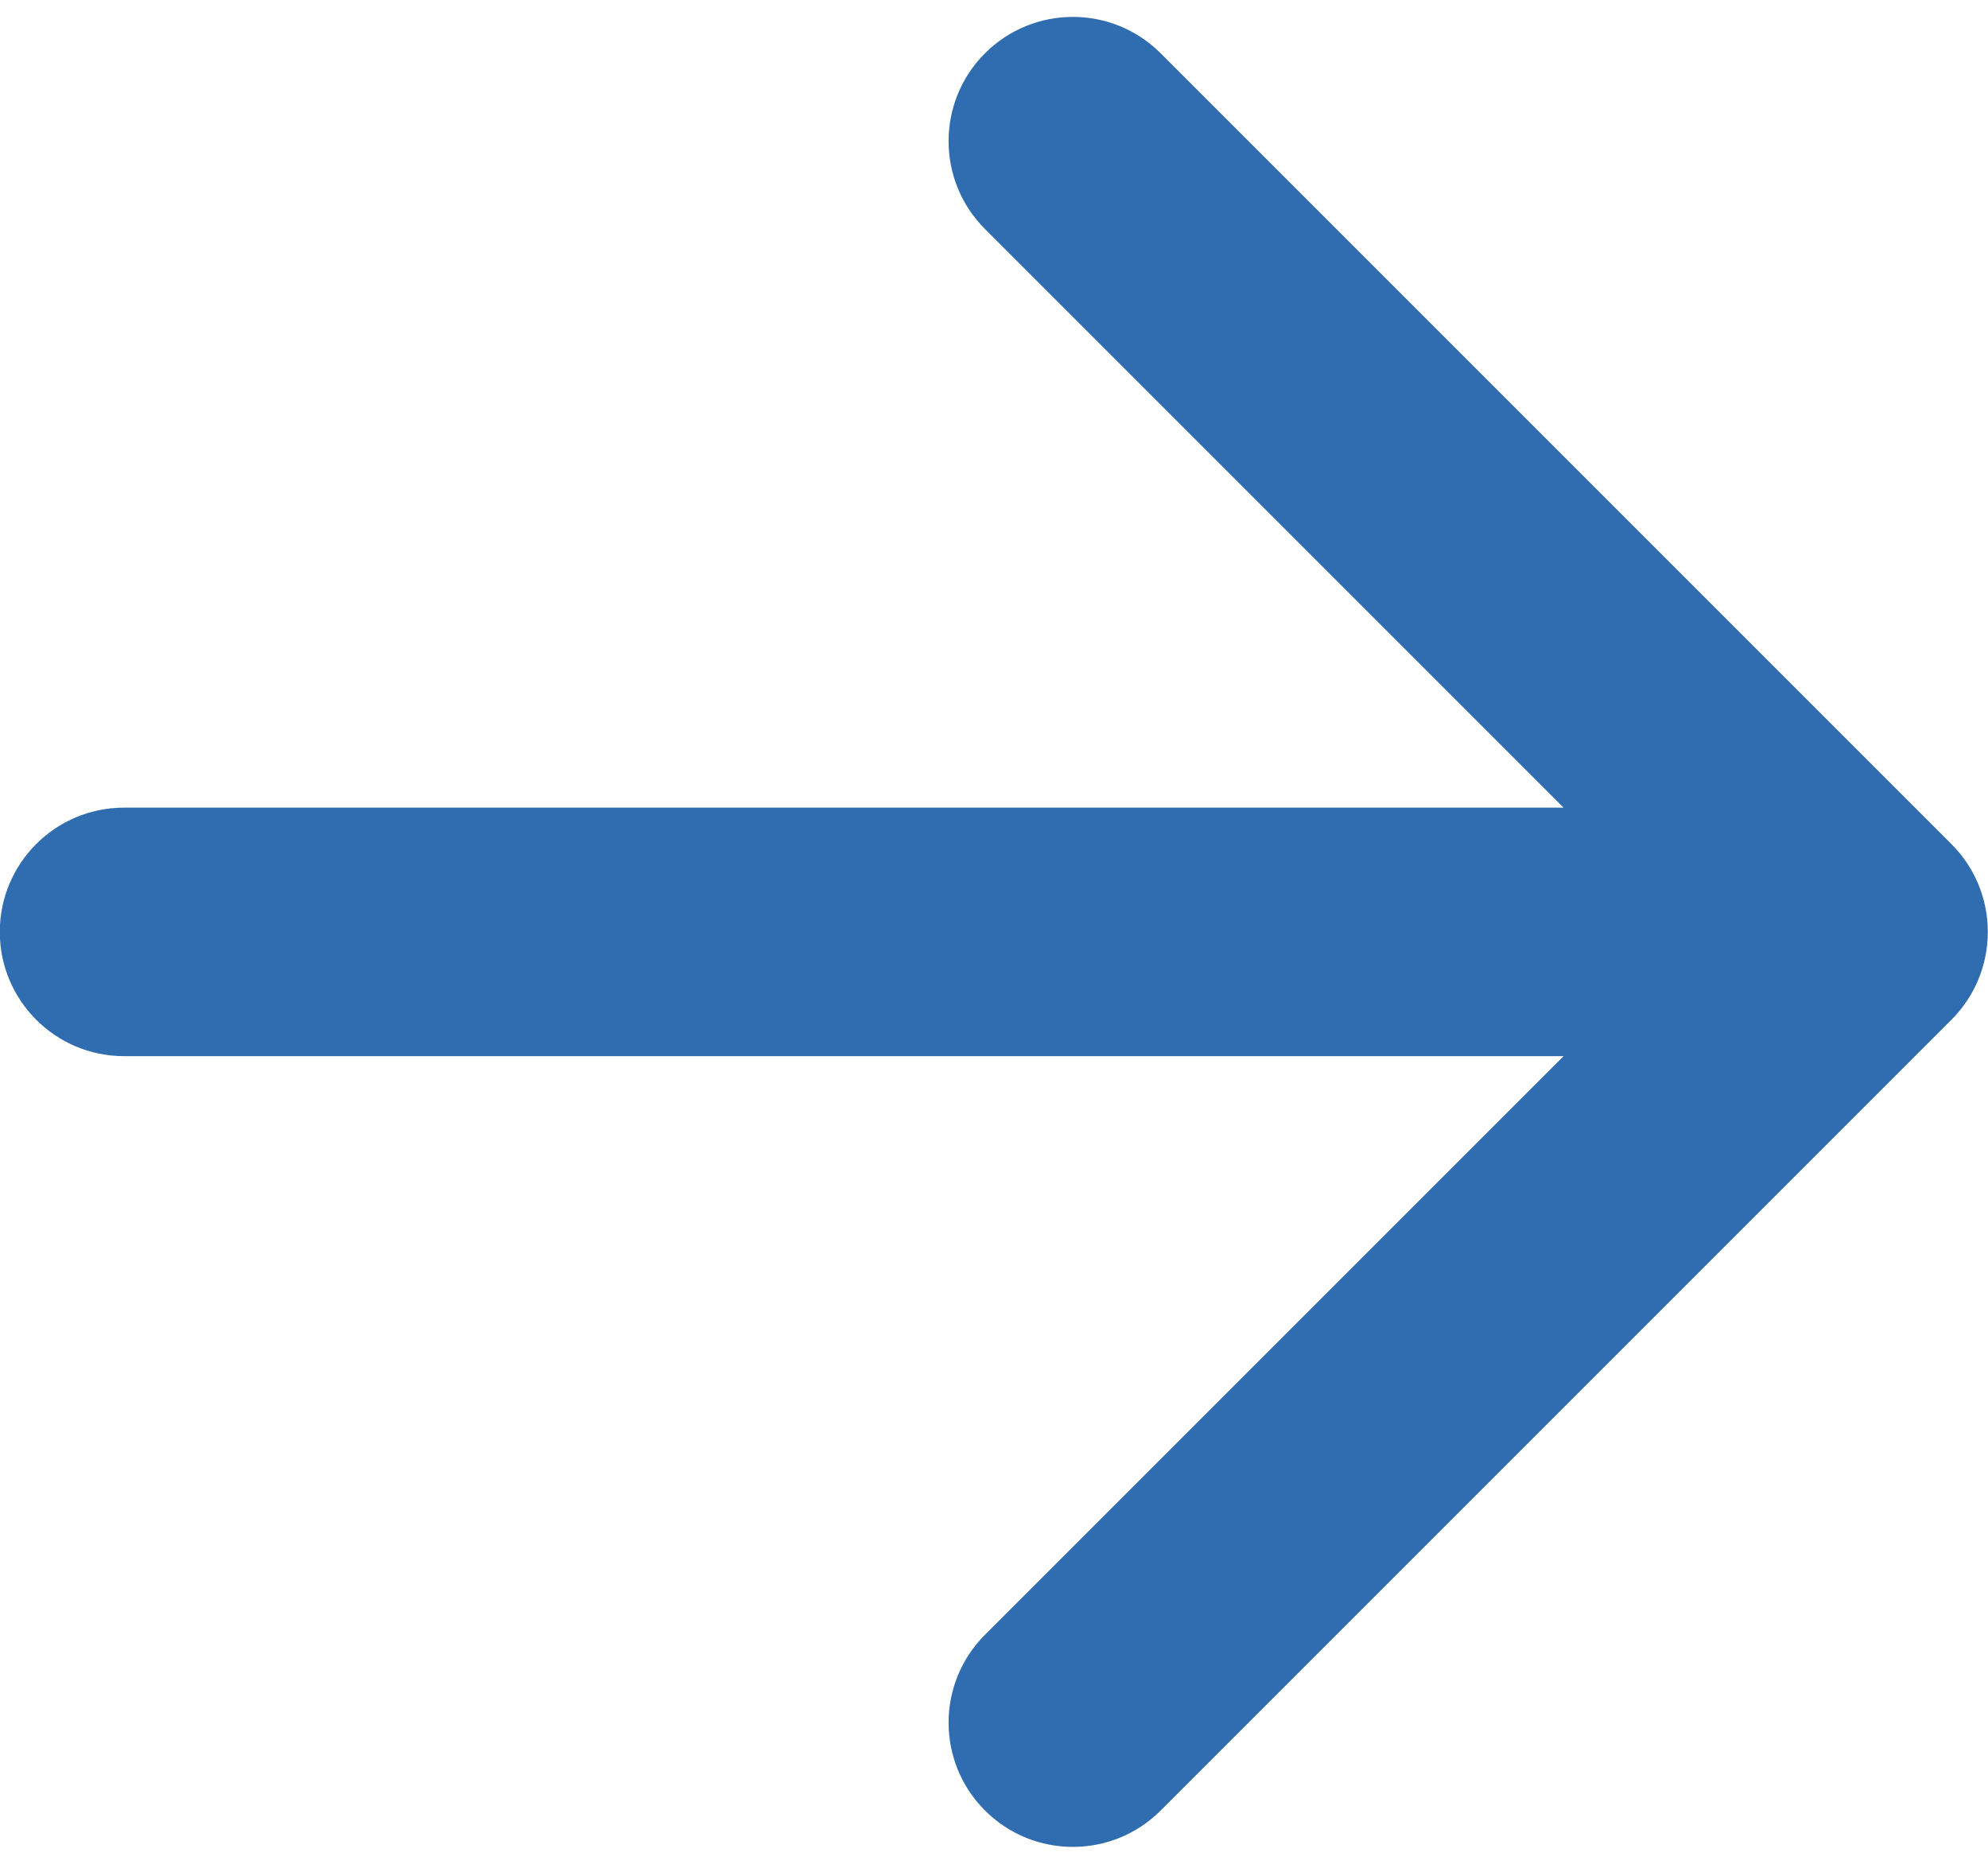
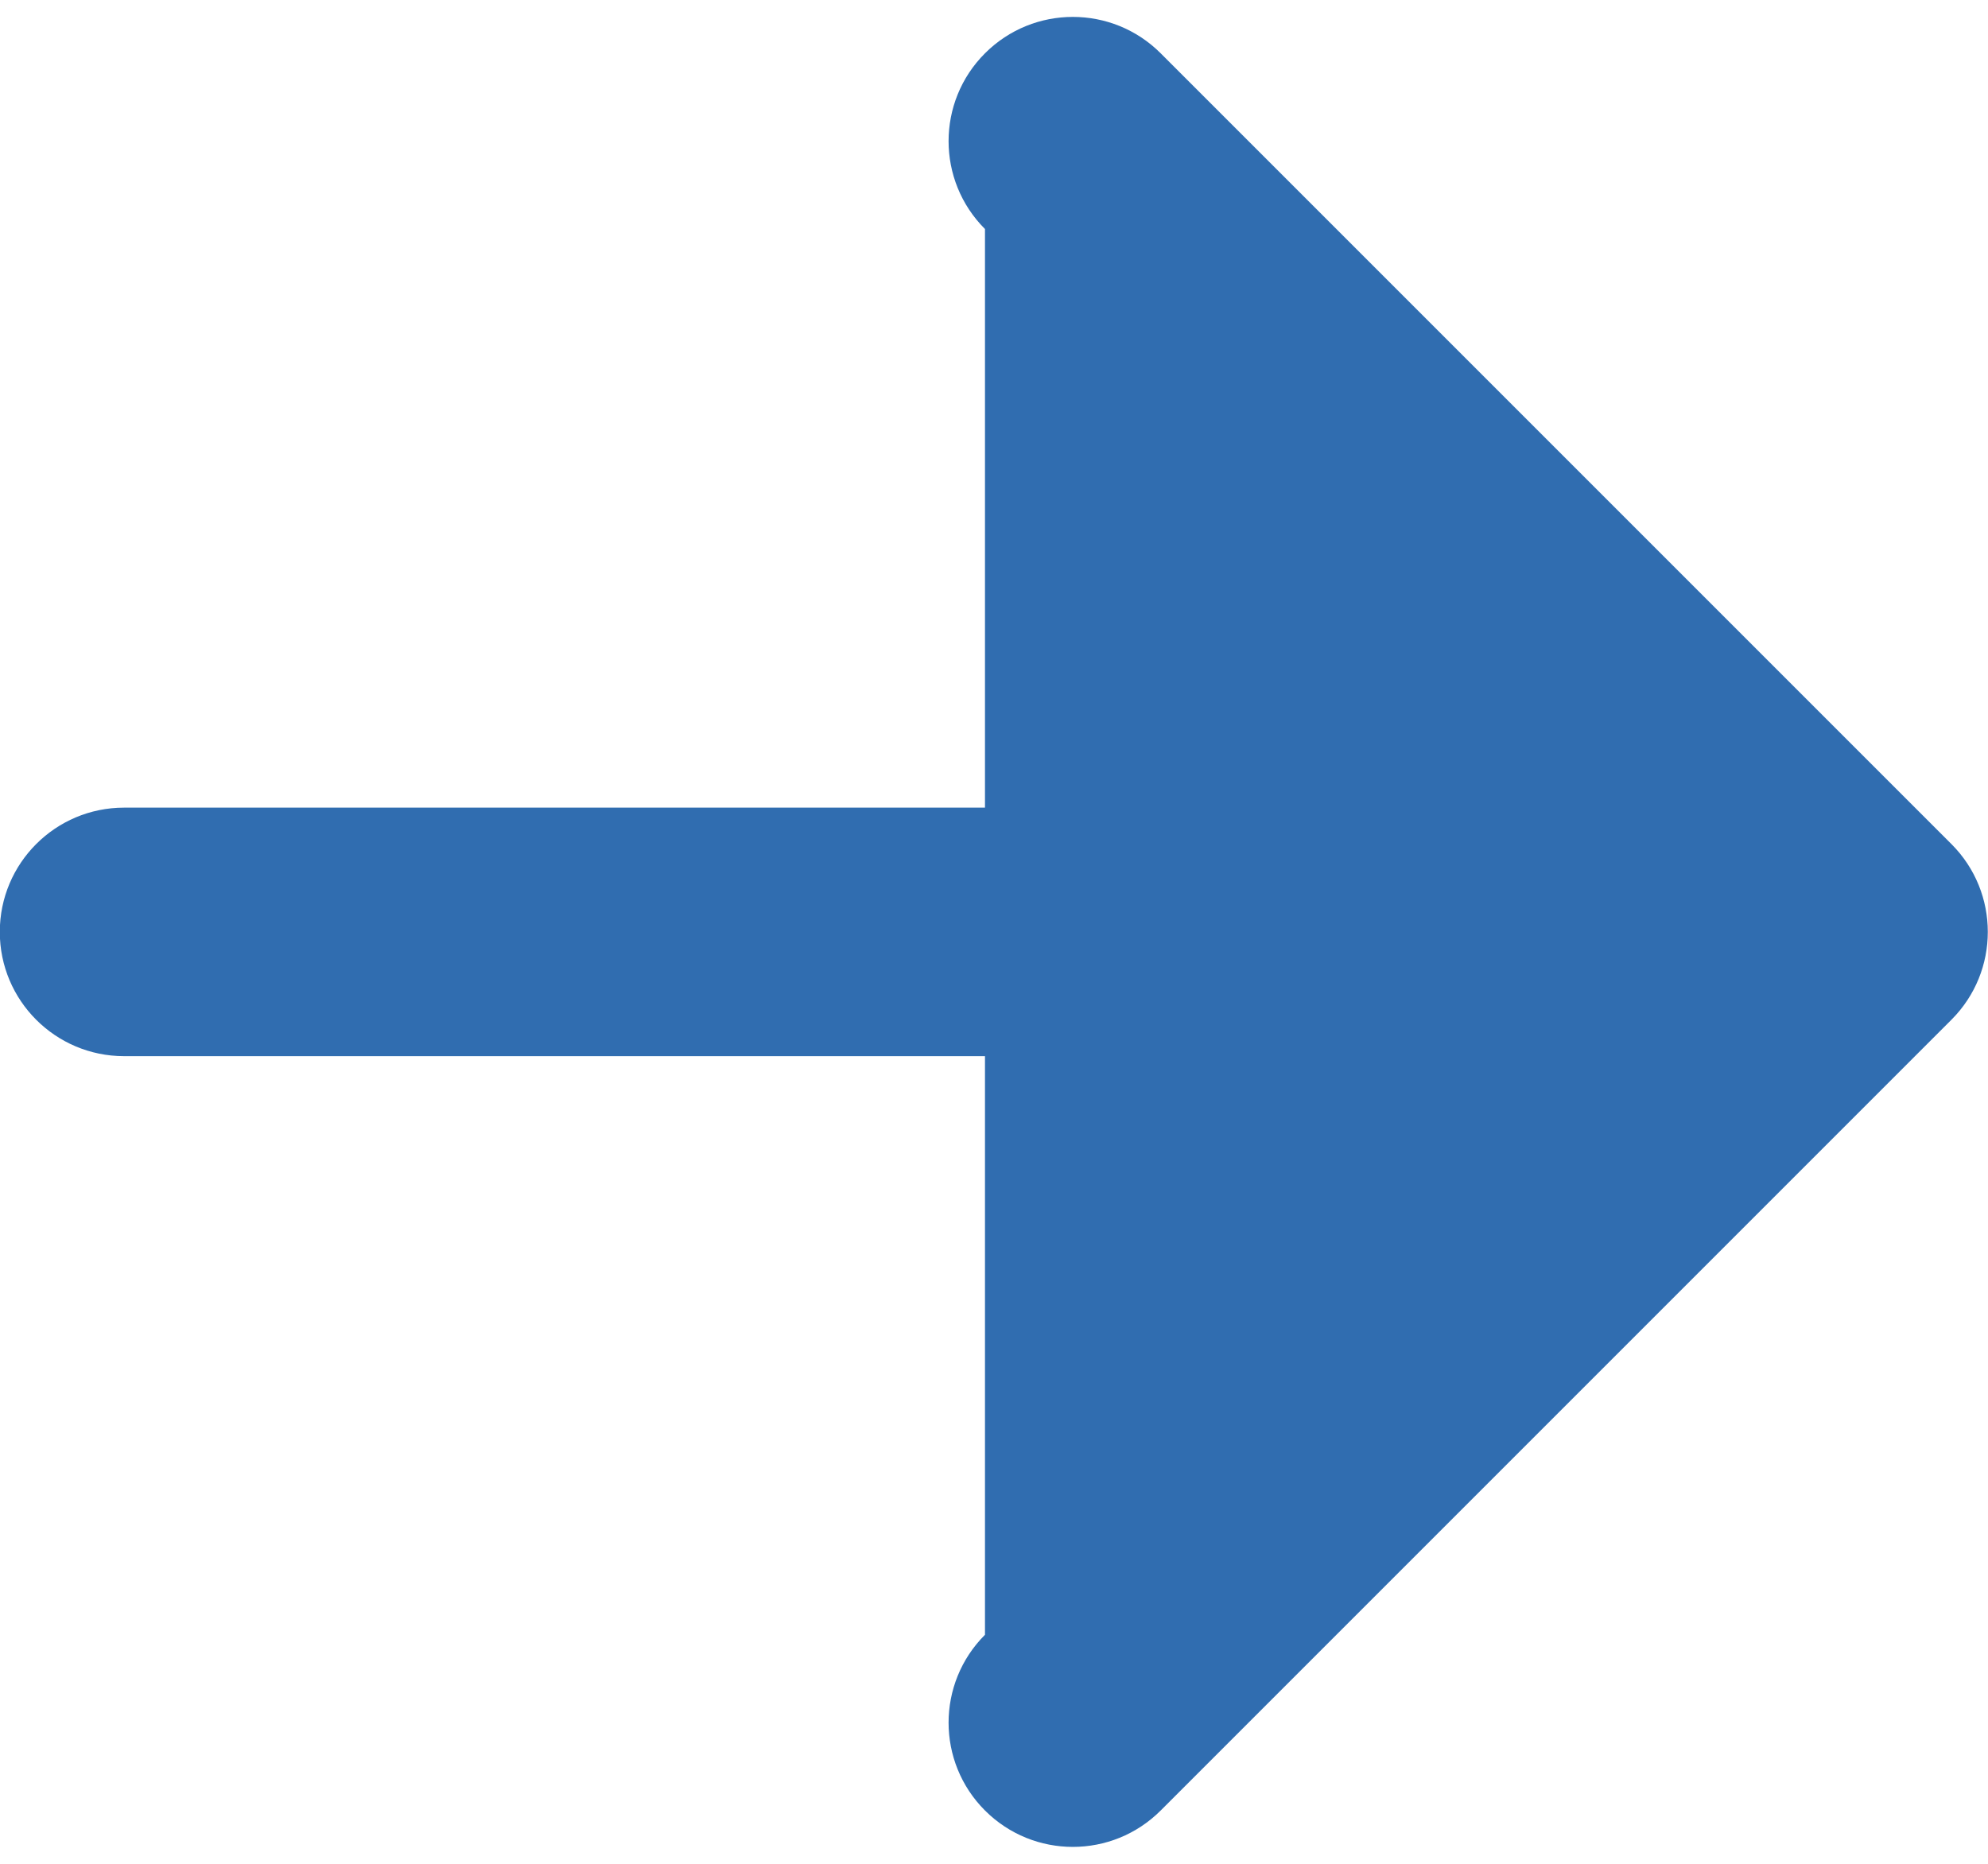
<svg xmlns="http://www.w3.org/2000/svg" width="80" height="75" viewBox="0 0 80 75" fill="none">
-   <path d="M4.992 32.5C2.231 32.5 -0.008 34.739 -0.008 37.5C-0.008 40.261 2.231 42.5 4.992 42.5V32.5ZM78.528 41.035C80.48 39.083 80.48 35.917 78.528 33.965L46.708 2.145C44.755 0.192 41.59 0.192 39.637 2.145C37.684 4.097 37.684 7.263 39.637 9.216L67.921 37.5L39.637 65.784C37.684 67.737 37.684 70.903 39.637 72.855C41.59 74.808 44.755 74.808 46.708 72.855L78.528 41.035ZM4.992 37.5V42.5H74.992V37.5V32.5H4.992V37.5Z" fill="#306DB0" />
+   <path d="M4.992 32.5C2.231 32.5 -0.008 34.739 -0.008 37.5C-0.008 40.261 2.231 42.5 4.992 42.5V32.5ZM78.528 41.035C80.48 39.083 80.48 35.917 78.528 33.965L46.708 2.145C44.755 0.192 41.59 0.192 39.637 2.145C37.684 4.097 37.684 7.263 39.637 9.216L39.637 65.784C37.684 67.737 37.684 70.903 39.637 72.855C41.59 74.808 44.755 74.808 46.708 72.855L78.528 41.035ZM4.992 37.5V42.5H74.992V37.5V32.5H4.992V37.5Z" fill="#306DB0" />
</svg>